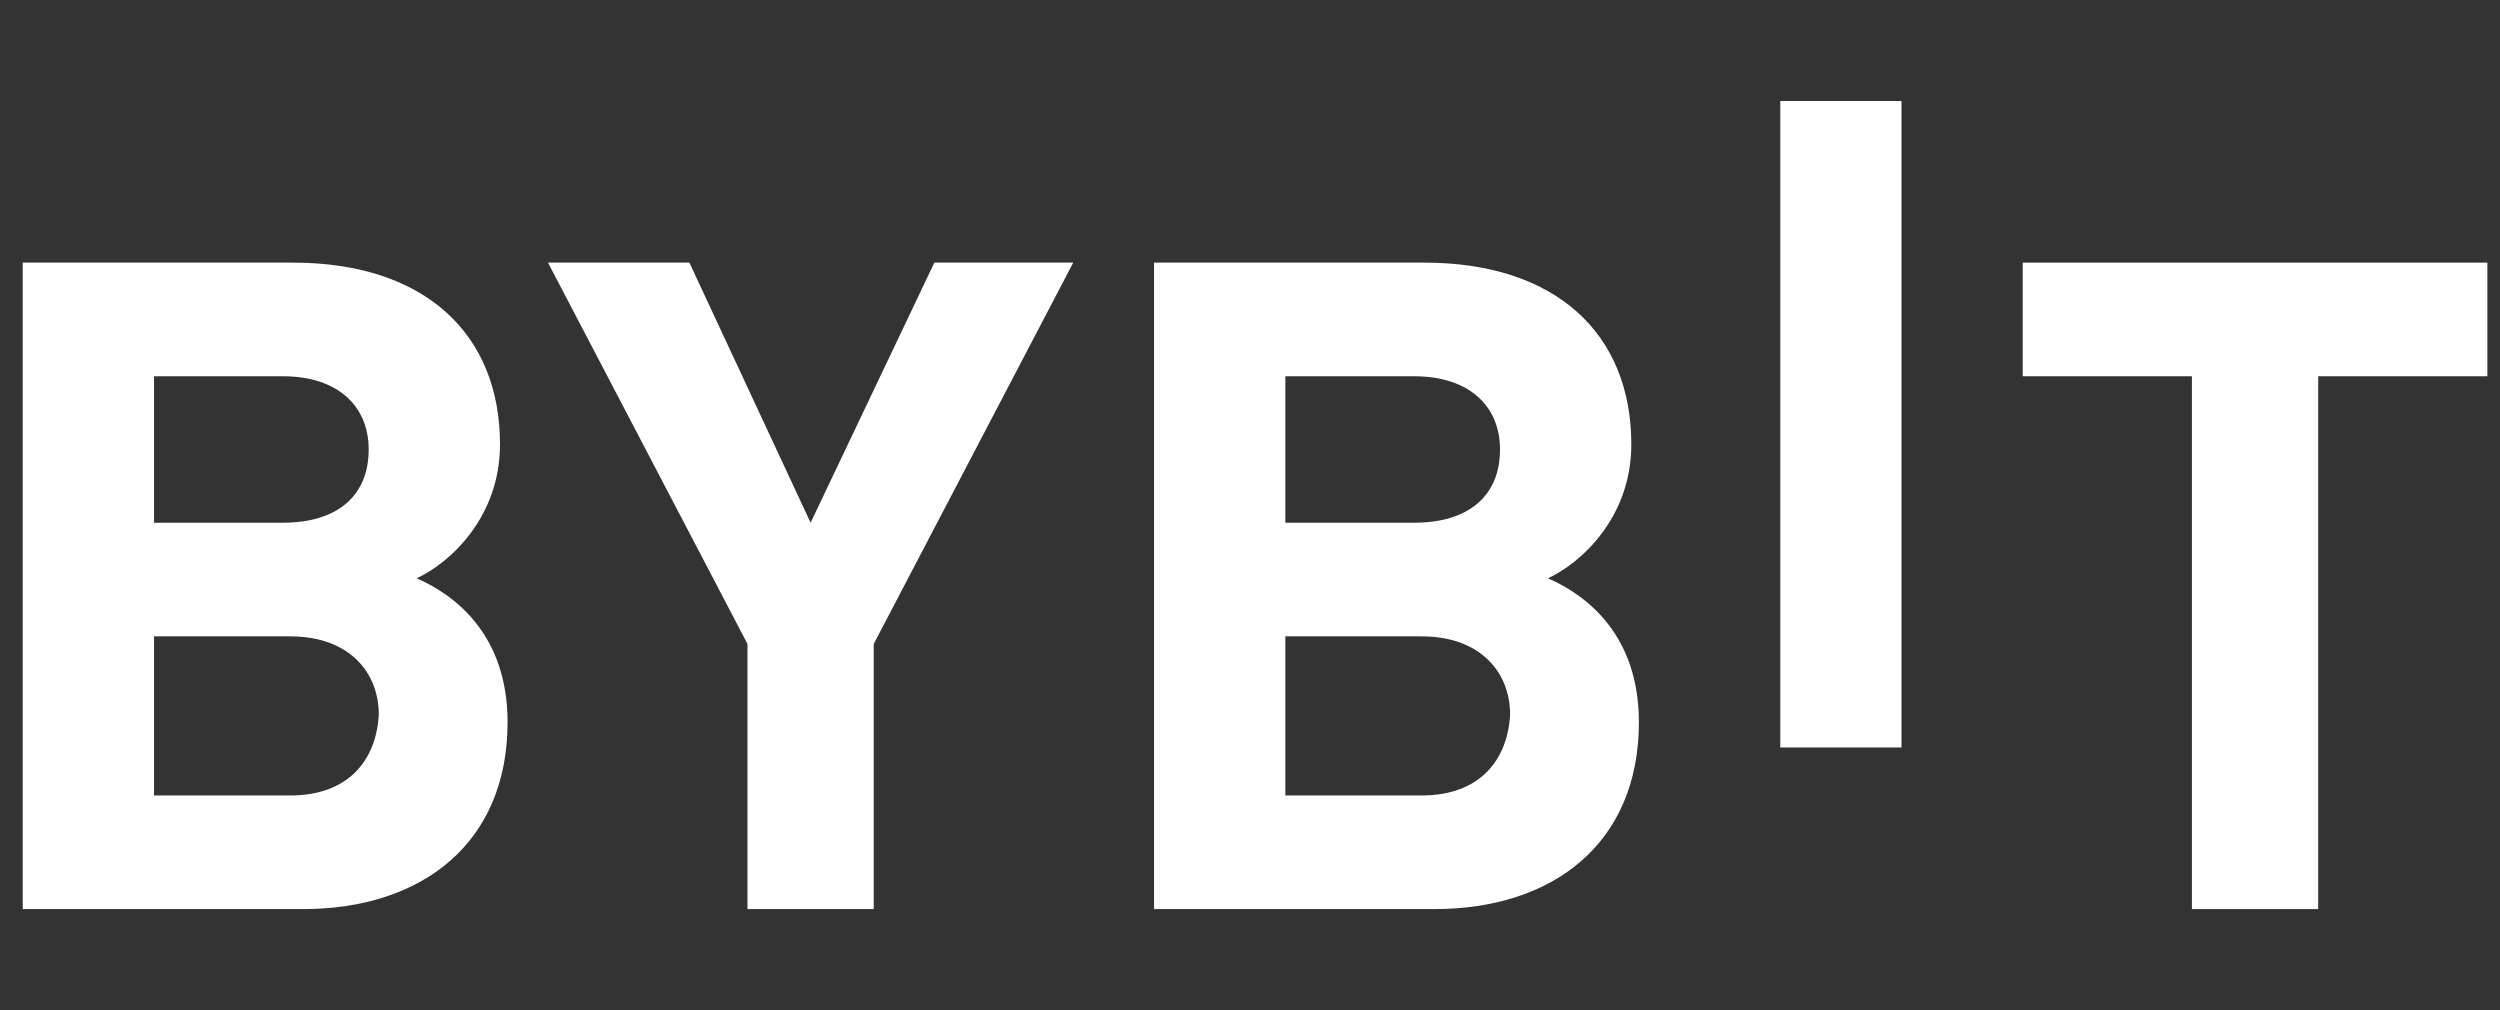
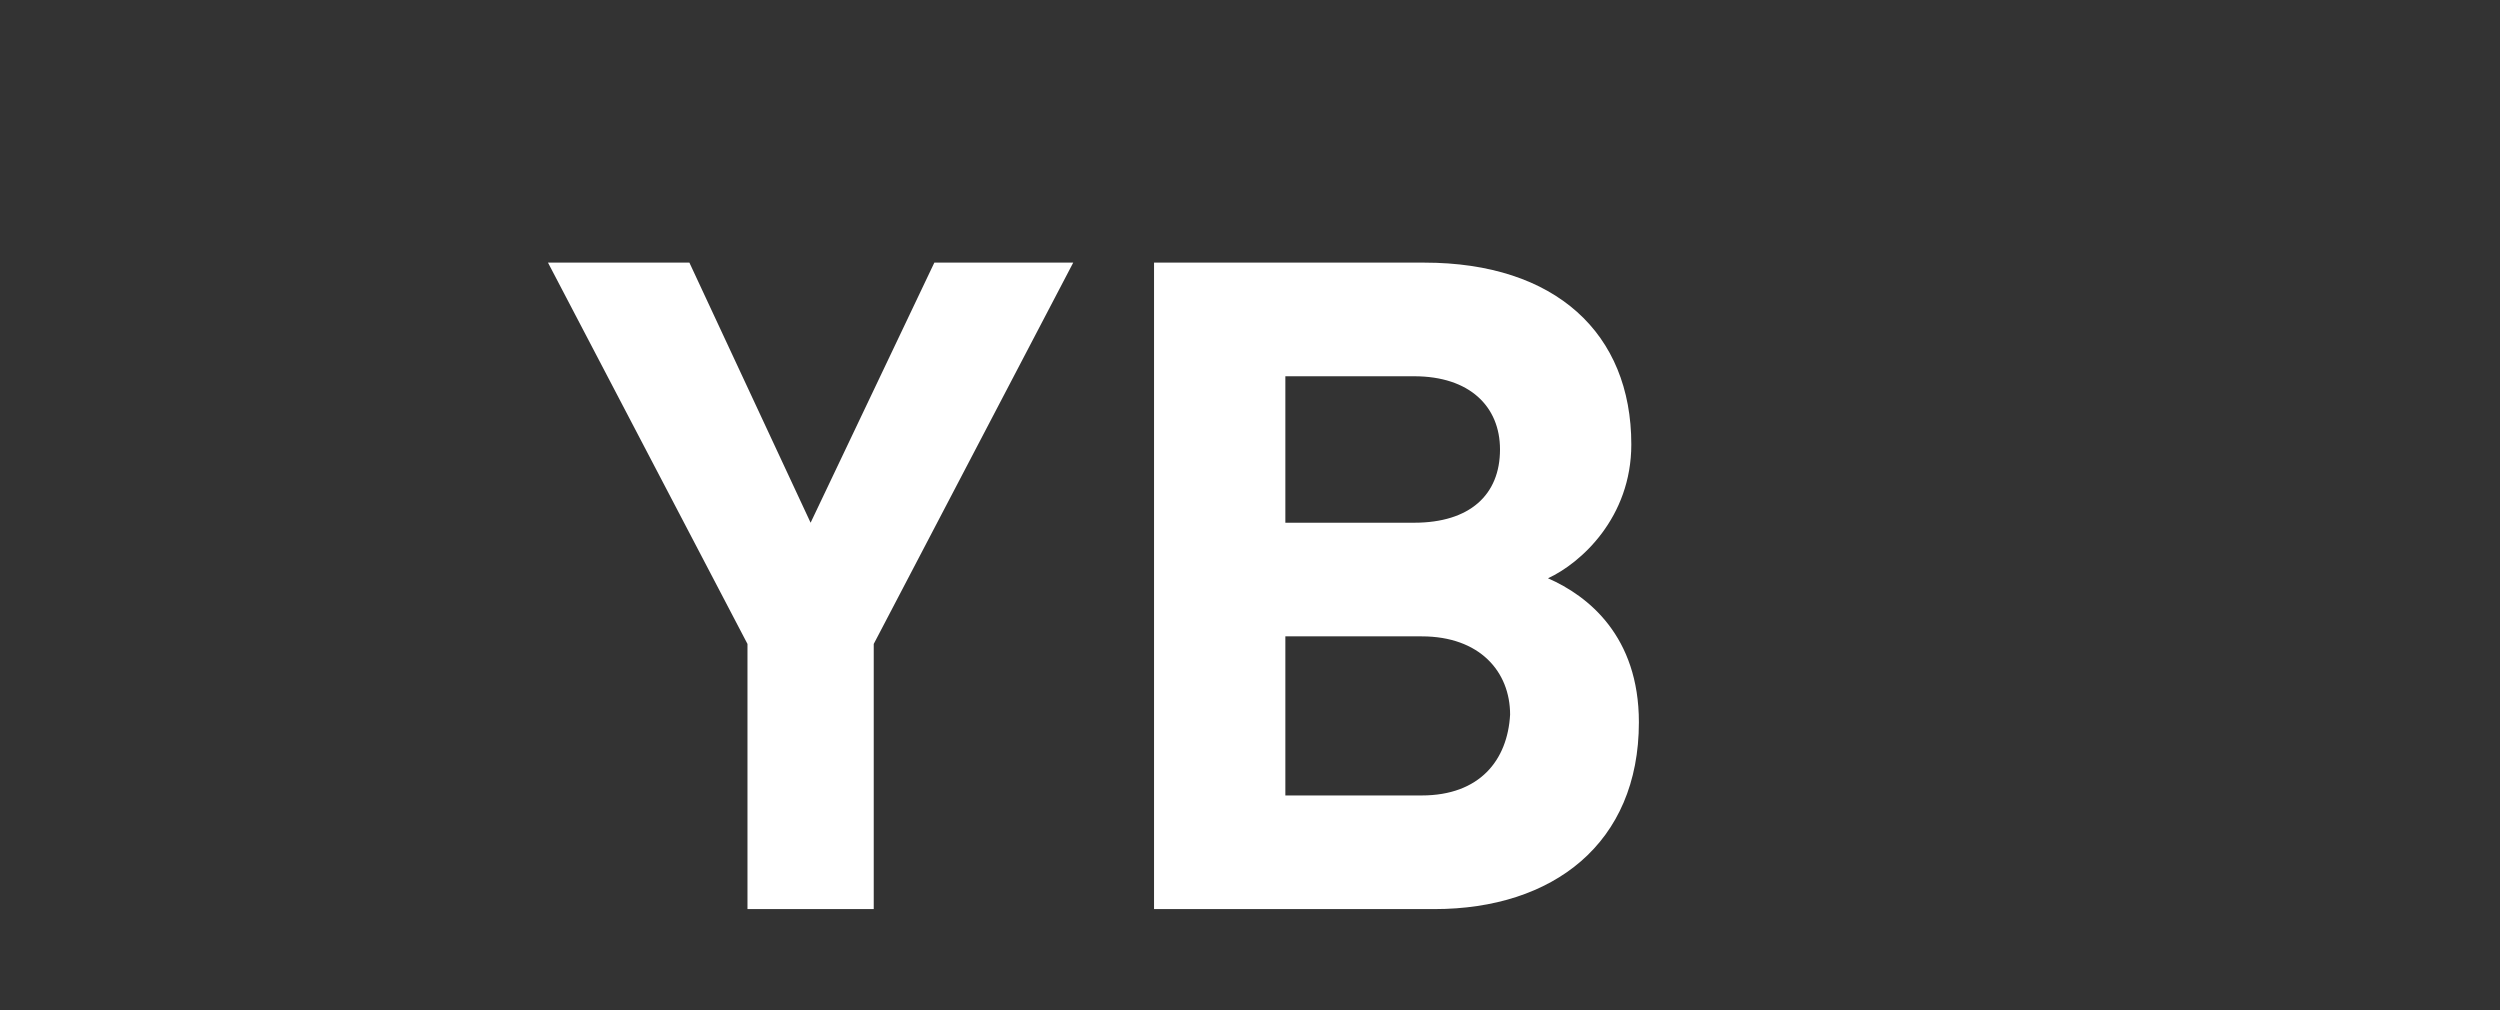
<svg xmlns="http://www.w3.org/2000/svg" version="1.1" id="Слой_1" x="0px" y="0px" viewBox="0 0 99 40" style="enable-background:new 0 0 99 40;" xml:space="preserve">
  <rect x="0" y="0" width="99" height="40" fill="#333333" stroke="none" />
  <style type="text/css">
	.st0{fill:#FFFFFF;}
</style>
  <g>
-     <rect x="70.5" y="4" class="st0" width="4.8" height="25.6" />
-     <path class="st0" d="M16.5,22.9c1.3-0.6,3.3-2.4,3.3-5.3c0-4.4-3-7.2-8.2-7.2H0.9V36H12c4.7,0,8.1-2.6,8.1-7.4   C20.1,25.2,18.1,23.6,16.5,22.9z M6.1,14.9h5.1c2.2,0,3.4,1.2,3.4,2.9c0,1.8-1.2,2.9-3.4,2.9H6.1V14.9z M11.5,31.5H6.1v-6.3h5.4   c2.3,0,3.5,1.4,3.5,3.1C14.9,30.1,13.8,31.5,11.5,31.5z" />
    <polygon class="st0" points="32.1,20.7 27.3,10.4 21.7,10.4 29.6,25.5 29.6,36 34.6,36 34.6,25.5 42.5,10.4 37,10.4  " />
    <path class="st0" d="M61.3,22.9c1.3-0.6,3.3-2.4,3.3-5.3c0-4.4-3-7.2-8.2-7.2H45.7V36h11.1c4.7,0,8.1-2.6,8.1-7.4   C64.9,25.2,62.9,23.6,61.3,22.9z M50.9,14.9h5.1c2.2,0,3.4,1.2,3.4,2.9c0,1.8-1.2,2.9-3.4,2.9h-5.1V14.9z M56.3,31.5h-5.4v-6.3h5.4   c2.3,0,3.5,1.4,3.5,3.1C59.7,30.1,58.6,31.5,56.3,31.5z" />
-     <polygon class="st0" points="80.1,10.4 80.1,14.9 86.8,14.9 86.8,36 91.8,36 91.8,14.9 98.5,14.9 98.5,10.4  " />
  </g>
</svg>